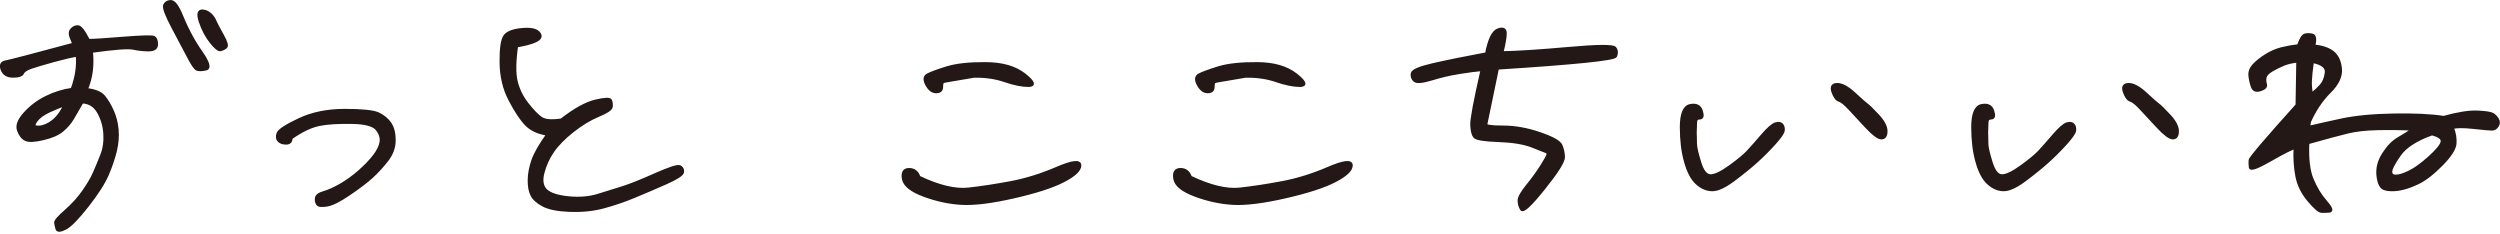
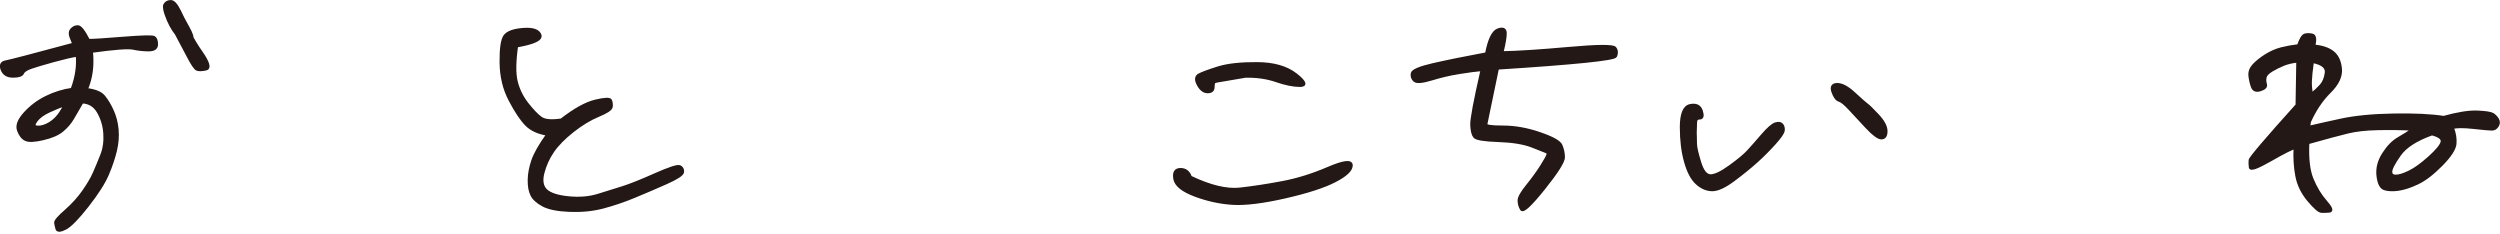
<svg xmlns="http://www.w3.org/2000/svg" id="_レイヤー_1" viewBox="0 0 480 45">
  <defs>
    <style>.cls-1{fill:#231815;stroke:#231815;stroke-linejoin:round;stroke-width:.55px;}</style>
  </defs>
-   <path class="cls-1" d="M15.75,19.62c-.71,1.23-1.31,2.27-1.81,3.12-.5.85-1.16,1.62-1.99,2.31-.83.69-2.06,1.22-3.69,1.6-1.63.38-2.74.43-3.34.14-.59-.28-1.05-.87-1.38-1.77-.33-.9.08-1.99,1.24-3.26,1.16-1.28,2.53-2.31,4.12-3.09,1.58-.78,3.23-1.29,4.93-1.53.85-2.27,1.18-4.45.99-6.53-.99.14-2.52.5-4.58,1.06-2.06.57-3.51,1.01-4.37,1.31-.85.31-1.36.66-1.53,1.06-.17.4-.78.6-1.85.6s-1.76-.43-2.09-1.28c-.33-.85-.1-1.35.71-1.49.8-.14,5.16-1.28,13.06-3.41-.05-.14-.21-.54-.5-1.21-.28-.66-.26-1.18.07-1.56.33-.38.73-.57,1.21-.57s1.16.88,2.06,2.63c.95,0,3.19-.14,6.74-.43,3.55-.28,5.49-.33,5.82-.14.33.19.5.64.5,1.35s-.51,1.06-1.53,1.06-2-.11-2.95-.32c-.95-.21-3.62-.01-8.02.6.28,2.74-.05,5.18-.99,7.31,1.66.19,2.78.65,3.37,1.38.59.73,1.14,1.64,1.63,2.73.5,1.09.8,2.28.92,3.58.12,1.3.01,2.65-.32,4.04-.33,1.4-.84,2.91-1.53,4.54-.69,1.63-1.98,3.65-3.87,6.07-1.89,2.41-3.31,3.86-4.26,4.33-.95.47-1.48.5-1.6.07-.12-.43-.2-.8-.25-1.14-.05-.33.6-1.09,1.95-2.27,1.35-1.18,2.48-2.44,3.41-3.76.92-1.32,1.61-2.49,2.06-3.51.45-1.02.92-2.15,1.42-3.41.5-1.25.7-2.64.6-4.15-.09-1.51-.5-2.9-1.21-4.15-.71-1.25-1.77-1.9-3.19-1.95ZM12.49,20.11c-.9.28-1.93.7-3.09,1.24-1.16.54-1.99,1.16-2.48,1.85-.5.69-.47,1.08.07,1.17.54.09,1.17-.01,1.88-.32.71-.31,1.36-.77,1.95-1.38.59-.61,1.15-1.47,1.67-2.56ZM34.49,2.16c1.23,3.08,2.58,5.65,4.04,7.73,1.47,2.08,1.8,3.21.99,3.37-.8.17-1.37.18-1.7.04-.33-.14-.86-.91-1.6-2.31-.73-1.39-1.74-3.3-3.02-5.71-1.28-2.41-1.81-3.84-1.6-4.29.21-.45.59-.68,1.14-.71s1.12.6,1.74,1.88ZM41.09,3.65c.33.76.86,1.79,1.6,3.09.73,1.3.96,2.07.67,2.31-.28.24-.62.4-.99.5-.38.1-.99-.39-1.84-1.45-.85-1.06-1.54-2.35-2.06-3.87-.52-1.51-.36-2.22.5-2.13.85.1,1.56.62,2.13,1.56Z" />
-   <path class="cls-1" d="M55.9,26.5c0,.66-.32.99-.96.99s-1.11-.17-1.42-.5c-.31-.33-.36-.79-.14-1.38.21-.59,1.57-1.48,4.08-2.66,2.51-1.18,5.43-1.77,8.76-1.77s5.48.23,6.42.67c.95.45,1.69,1.06,2.24,1.85.54.78.82,1.86.82,3.23s-.47,2.66-1.42,3.87c-.95,1.21-1.92,2.26-2.91,3.16-.99.9-2.42,1.99-4.29,3.26-1.87,1.28-3.3,2-4.29,2.16-.99.17-1.6.11-1.81-.18s-.3-.66-.25-1.14c.05-.47.53-.84,1.45-1.1.92-.26,2-.75,3.23-1.45,1.23-.71,2.42-1.57,3.58-2.59,1.16-1.02,2.1-2,2.84-2.95.73-.95,1.17-1.83,1.31-2.66.14-.83-.11-1.66-.75-2.48-.64-.83-2.25-1.27-4.83-1.31-2.58-.05-4.66.08-6.24.39-1.59.31-3.39,1.17-5.43,2.59Z" />
+   <path class="cls-1" d="M15.75,19.62c-.71,1.23-1.31,2.27-1.81,3.12-.5.85-1.16,1.62-1.99,2.31-.83.69-2.06,1.22-3.69,1.6-1.63.38-2.74.43-3.34.14-.59-.28-1.05-.87-1.38-1.77-.33-.9.08-1.99,1.24-3.26,1.16-1.28,2.53-2.31,4.12-3.09,1.58-.78,3.23-1.29,4.93-1.53.85-2.27,1.18-4.45.99-6.53-.99.14-2.52.5-4.58,1.06-2.06.57-3.51,1.01-4.37,1.31-.85.31-1.36.66-1.53,1.06-.17.4-.78.6-1.85.6s-1.76-.43-2.09-1.28c-.33-.85-.1-1.35.71-1.49.8-.14,5.16-1.28,13.06-3.41-.05-.14-.21-.54-.5-1.21-.28-.66-.26-1.18.07-1.56.33-.38.73-.57,1.21-.57s1.16.88,2.06,2.63c.95,0,3.19-.14,6.74-.43,3.55-.28,5.49-.33,5.82-.14.33.19.5.64.5,1.35s-.51,1.06-1.53,1.06-2-.11-2.95-.32c-.95-.21-3.62-.01-8.02.6.28,2.74-.05,5.18-.99,7.31,1.66.19,2.78.65,3.37,1.38.59.73,1.14,1.64,1.63,2.73.5,1.09.8,2.28.92,3.58.12,1.3.01,2.65-.32,4.04-.33,1.4-.84,2.91-1.53,4.54-.69,1.63-1.98,3.65-3.87,6.07-1.89,2.41-3.31,3.86-4.26,4.33-.95.47-1.48.5-1.6.07-.12-.43-.2-.8-.25-1.14-.05-.33.6-1.09,1.95-2.27,1.35-1.18,2.48-2.44,3.41-3.76.92-1.32,1.61-2.49,2.06-3.51.45-1.02.92-2.15,1.42-3.41.5-1.25.7-2.64.6-4.15-.09-1.51-.5-2.9-1.21-4.15-.71-1.25-1.77-1.9-3.19-1.95ZM12.49,20.11c-.9.28-1.93.7-3.09,1.24-1.16.54-1.99,1.16-2.48,1.85-.5.69-.47,1.08.07,1.17.54.09,1.17-.01,1.88-.32.71-.31,1.36-.77,1.95-1.38.59-.61,1.15-1.47,1.67-2.56ZM34.49,2.16c1.23,3.08,2.58,5.65,4.04,7.73,1.47,2.08,1.8,3.21.99,3.37-.8.17-1.37.18-1.7.04-.33-.14-.86-.91-1.6-2.31-.73-1.39-1.74-3.3-3.02-5.71-1.28-2.41-1.81-3.84-1.6-4.29.21-.45.59-.68,1.14-.71s1.12.6,1.74,1.88Zc.33.76.86,1.79,1.6,3.09.73,1.3.96,2.07.67,2.31-.28.24-.62.4-.99.5-.38.1-.99-.39-1.84-1.45-.85-1.06-1.54-2.35-2.06-3.87-.52-1.51-.36-2.22.5-2.13.85.1,1.56.62,2.13,1.56Z" />
  <path class="cls-1" d="M105.17,25.79c-1.8-.28-3.17-.91-4.12-1.88-.95-.97-1.99-2.53-3.12-4.68-1.14-2.15-1.71-4.56-1.74-7.24-.03-2.67.22-4.36.74-5.07.52-.71,1.69-1.14,3.51-1.28,1.82-.14,2.9.21,3.23,1.06.33.85-1.16,1.56-4.47,2.13-.43,3.03-.45,5.31-.07,6.85.38,1.54,1.07,2.96,2.09,4.26,1.02,1.3,1.89,2.21,2.63,2.73.73.52,2.05.64,3.94.35,2.56-1.99,4.73-3.19,6.53-3.62s2.77-.46,2.91-.11c.14.35.19.76.14,1.21-.05.45-.88,1.01-2.48,1.67-1.61.66-3.25,1.66-4.93,2.98-1.68,1.33-2.96,2.63-3.83,3.9-.88,1.28-1.5,2.66-1.88,4.15-.38,1.49-.19,2.6.57,3.34.75.73,2.2,1.21,4.33,1.42,2.13.21,4.06.05,5.78-.5,1.73-.54,3.27-1.03,4.65-1.45,1.37-.43,3.44-1.25,6.21-2.48,2.77-1.23,4.35-1.74,4.75-1.53s.58.56.53,1.03c-.05.47-1.11,1.17-3.19,2.09s-4.13,1.8-6.14,2.63c-2.01.83-4,1.5-5.96,2.02-1.96.52-4.11.73-6.42.64-2.32-.09-4.02-.44-5.11-1.03-1.09-.59-1.81-1.25-2.16-1.99-.36-.73-.52-1.69-.5-2.87.02-1.18.26-2.42.71-3.73.45-1.3,1.41-2.97,2.87-5Z" />
-   <path class="cls-1" d="M176.47,34.02c3.78,1.8,6.94,2.55,9.47,2.27,2.53-.28,5.24-.7,8.13-1.24,2.88-.54,5.82-1.45,8.8-2.73,2.98-1.28,4.47-1.47,4.47-.57s-1.05,1.89-3.16,2.98c-2.1,1.09-5.29,2.12-9.55,3.09-4.26.97-7.59,1.38-10.01,1.24-2.41-.14-4.83-.66-7.24-1.56-2.41-.9-3.72-1.95-3.94-3.16-.21-1.21.15-1.81,1.1-1.81s1.58.5,1.92,1.49ZM186.97,14.65c-1.84.33-3.23.57-4.15.71-.92.14-1.49.25-1.7.32-.21.07-.32.41-.32,1.03s-.36.92-1.06.92-1.31-.46-1.81-1.38c-.5-.92-.44-1.55.18-1.88.61-.33,1.83-.78,3.66-1.35,1.82-.57,4.32-.84,7.49-.82,3.17.02,5.64.73,7.42,2.13,1.77,1.4,2.03,2.09.78,2.09s-2.77-.31-4.54-.92c-1.77-.61-3.75-.9-5.93-.85Z" />
  <path class="cls-1" d="M228.59,34.02c3.78,1.8,6.94,2.55,9.47,2.27,2.53-.28,5.24-.7,8.12-1.24,2.89-.54,5.82-1.45,8.8-2.73,2.98-1.28,4.47-1.47,4.47-.57s-1.05,1.89-3.16,2.98c-2.11,1.09-5.29,2.12-9.55,3.09-4.26.97-7.59,1.38-10.01,1.24-2.41-.14-4.82-.66-7.24-1.56-2.41-.9-3.73-1.95-3.94-3.16s.15-1.81,1.1-1.81,1.58.5,1.92,1.49ZM239.1,14.65c-1.85.33-3.23.57-4.15.71-.92.14-1.49.25-1.7.32-.21.07-.32.41-.32,1.03s-.35.92-1.06.92-1.31-.46-1.81-1.38c-.5-.92-.44-1.55.18-1.88.62-.33,1.83-.78,3.66-1.35,1.82-.57,4.32-.84,7.49-.82,3.17.02,5.64.73,7.42,2.13,1.77,1.4,2.03,2.09.78,2.09s-2.77-.31-4.54-.92c-1.77-.61-3.75-.9-5.93-.85Z" />
  <path class="cls-1" d="M284.54,13.37c-1.14.1-2.59.28-4.36.57-1.77.28-3.55.7-5.32,1.24-1.77.54-2.86.64-3.26.28-.4-.35-.56-.8-.46-1.35.09-.54,1.42-1.11,3.97-1.7,2.56-.59,5.99-1.29,10.29-2.09.52-2.7,1.25-4.22,2.2-4.58.95-.35,1.42-.14,1.42.64s-.21,2.02-.64,3.73c2.93-.05,7.19-.32,12.77-.82,5.58-.5,8.55-.52,8.91-.07.36.45.4.97.14,1.56-.26.59-7.82,1.36-22.67,2.31-1.42,6.86-2.16,10.46-2.24,10.79-.07.33,1.02.5,3.27.5s4.59.41,7.02,1.24c2.44.83,3.81,1.59,4.12,2.27.31.69.47,1.44.5,2.27.02.83-1.24,2.84-3.8,6.03-2.56,3.19-3.99,4.52-4.29,3.97-.31-.54-.46-1.1-.46-1.67s.54-1.53,1.63-2.87c1.09-1.35,1.97-2.57,2.66-3.66.68-1.09,1.09-1.8,1.21-2.13.12-.33.05-.56-.21-.67-.26-.12-1.18-.48-2.77-1.1-1.59-.61-3.74-.97-6.46-1.06-2.72-.09-4.25-.34-4.58-.74-.33-.4-.52-1.15-.57-2.24-.05-1.09.62-4.64,1.99-10.65Z" />
  <path class="cls-1" d="M325.51,25.72c0,.62.01,1.27.04,1.95.02.69.3,1.87.82,3.55.52,1.68,1.21,2.52,2.06,2.52s2.09-.59,3.72-1.77c1.63-1.18,2.78-2.13,3.44-2.84.66-.71,1.57-1.74,2.73-3.09,1.16-1.35,2.02-2.1,2.59-2.27.57-.17.97-.11,1.21.18.24.28.33.65.28,1.1-.05.45-.63,1.29-1.74,2.52-1.11,1.23-2.26,2.38-3.44,3.44-1.18,1.06-2.63,2.24-4.33,3.51-1.7,1.28-3.08,1.92-4.12,1.92s-2.02-.41-2.95-1.24-1.66-2.2-2.2-4.12c-.55-1.92-.82-4.14-.82-6.67s.57-3.91,1.7-4.15c1.14-.24,1.86.11,2.16,1.03s.2,1.38-.32,1.38-.78.3-.78.89-.03,1.31-.07,2.16ZM358.44,20.11c.28.19.97.86,2.06,2.02,1.09,1.16,1.63,2.18,1.63,3.05s-.3,1.31-.89,1.31-1.54-.7-2.84-2.09c-1.3-1.39-2.39-2.57-3.26-3.51-.88-.95-1.55-1.49-2.02-1.63-.47-.14-.88-.68-1.21-1.63-.33-.95-.05-1.42.85-1.42s1.99.59,3.26,1.77c1.28,1.18,2.08,1.89,2.41,2.13Z" />
-   <path class="cls-1" d="M381.46,25.72c0,.62.01,1.27.04,1.95.02.69.3,1.87.82,3.55.52,1.68,1.21,2.52,2.06,2.52s2.09-.59,3.72-1.77c1.63-1.18,2.78-2.13,3.44-2.84.66-.71,1.57-1.74,2.73-3.09,1.16-1.35,2.02-2.1,2.59-2.27.57-.17.97-.11,1.21.18.24.28.33.65.28,1.1-.05.45-.63,1.29-1.74,2.52-1.11,1.23-2.26,2.38-3.44,3.44-1.18,1.06-2.63,2.24-4.33,3.51-1.7,1.28-3.08,1.92-4.12,1.92s-2.02-.41-2.95-1.24-1.66-2.2-2.2-4.12c-.55-1.92-.82-4.14-.82-6.67s.57-3.91,1.7-4.15c1.14-.24,1.86.11,2.16,1.03.31.92.2,1.38-.32,1.38s-.78.3-.78.89-.03,1.31-.07,2.16ZM414.39,20.11c.28.19.97.86,2.06,2.02,1.09,1.16,1.63,2.18,1.63,3.05s-.3,1.31-.89,1.31-1.54-.7-2.84-2.09c-1.3-1.39-2.39-2.57-3.26-3.51-.88-.95-1.55-1.49-2.02-1.63-.47-.14-.88-.68-1.21-1.63-.33-.95-.05-1.42.85-1.42s1.99.59,3.26,1.77c1.28,1.18,2.08,1.89,2.41,2.13Z" />
  <path class="cls-1" d="M440.67,28.34c-.57.1-2.13.88-4.68,2.34-2.56,1.47-3.87,1.95-3.94,1.45-.07-.5-.08-.96-.04-1.38s3.05-3.95,9.01-10.57l.14-8.44c-.99.09-1.88.3-2.66.6-.78.31-1.55.69-2.31,1.14-.76.45-1.18.9-1.28,1.35-.09.45-.07.9.07,1.35.14.45-.19.81-.99,1.06-.81.26-1.33.05-1.56-.64-.24-.69-.39-1.38-.46-2.09-.07-.71.18-1.37.74-1.99.57-.61,1.34-1.23,2.31-1.85.97-.61,1.96-1.05,2.98-1.31,1.02-.26,2.12-.46,3.3-.6.43-1.28.86-1.96,1.31-2.06.45-.09.91-.08,1.38.04.47.12.57.82.28,2.09,1.56.14,2.77.54,3.62,1.21.85.66,1.35,1.71,1.49,3.16.14,1.44-.56,2.92-2.09,4.43-1.54,1.52-2.83,3.43-3.87,5.75l-.14,1.06c1.37-.33,3.42-.79,6.14-1.38,2.72-.59,6.09-.92,10.11-.99,4.02-.07,7.24.08,9.65.46,2.74-.76,4.91-1.1,6.49-1.03,1.58.07,2.56.23,2.94.46.38.24.69.56.92.96.24.4.23.82-.03,1.24-.26.43-.62.64-1.07.64s-1.63-.11-3.55-.32c-1.92-.21-3.25-.2-4.01.03.43,1.09.59,2.13.5,3.12-.1.99-.97,2.33-2.63,4.01-1.66,1.68-3.18,2.85-4.58,3.51-1.4.66-2.63,1.06-3.69,1.21s-1.94.11-2.63-.11c-.69-.21-1.11-1.04-1.28-2.48-.17-1.44.19-2.85,1.07-4.22.87-1.37,1.83-2.35,2.87-2.95,1.04-.59,1.99-1.19,2.84-1.81-2.32-.09-4.6-.12-6.85-.07-2.25.05-4.15.26-5.71.64-1.56.38-4.12,1.06-7.66,2.06-.14,3.03.13,5.37.82,7.02.69,1.66,1.55,3.08,2.59,4.26,1.04,1.18,1.28,1.8.71,1.85-.57.05-1.08.06-1.53.04-.45-.02-1.27-.73-2.45-2.13-1.18-1.4-1.94-2.93-2.27-4.61-.33-1.68-.45-3.51-.35-5.5ZM440.59,25.36l.07.14h-.07v-.14ZM444,11.81c-.24,1.75-.37,2.99-.39,3.73-.03.73.04,1.6.18,2.59.66-.52,1.27-1.08,1.81-1.67.54-.59.89-1.42,1.03-2.48.14-1.06-.73-1.79-2.63-2.16ZM466.92,25.72c-3.03,1.09-5.1,2.42-6.21,4.01-1.11,1.59-1.67,2.66-1.67,3.23s.32.85.96.85,1.51-.27,2.63-.82c1.11-.54,2.39-1.47,3.83-2.77,1.44-1.3,2.25-2.28,2.41-2.95.16-.66-.49-1.18-1.95-1.56Z" />
</svg>